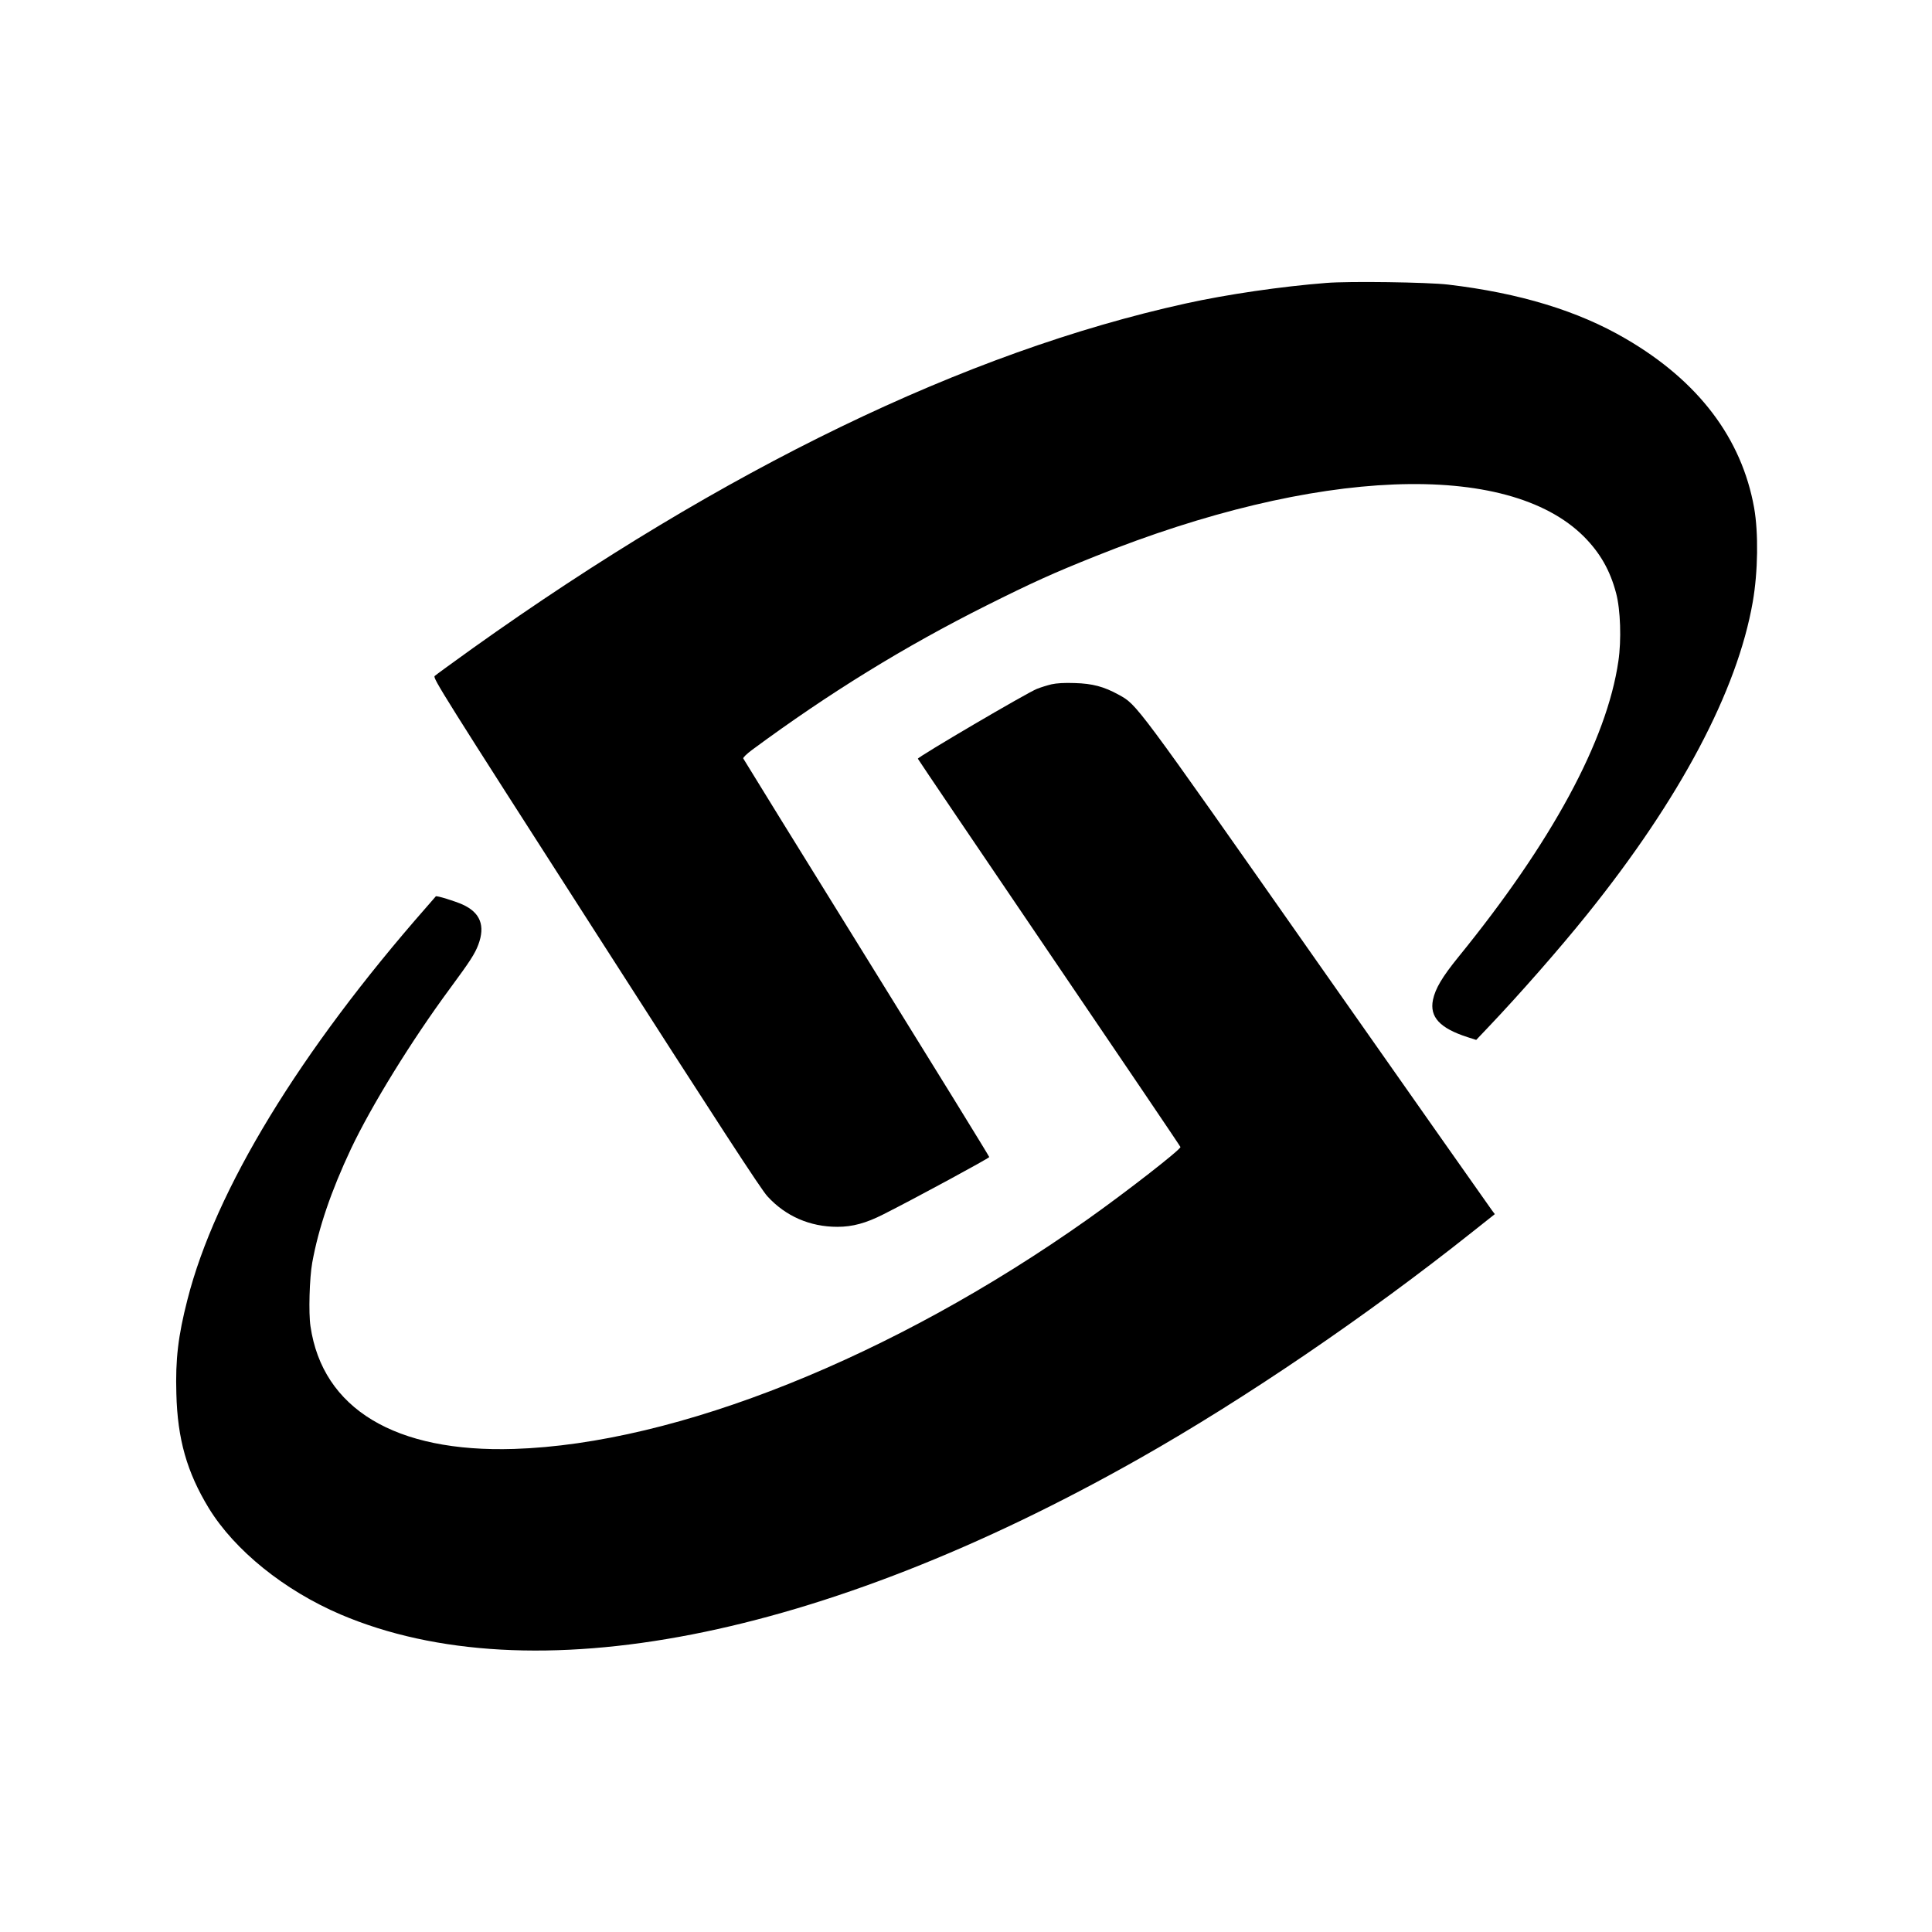
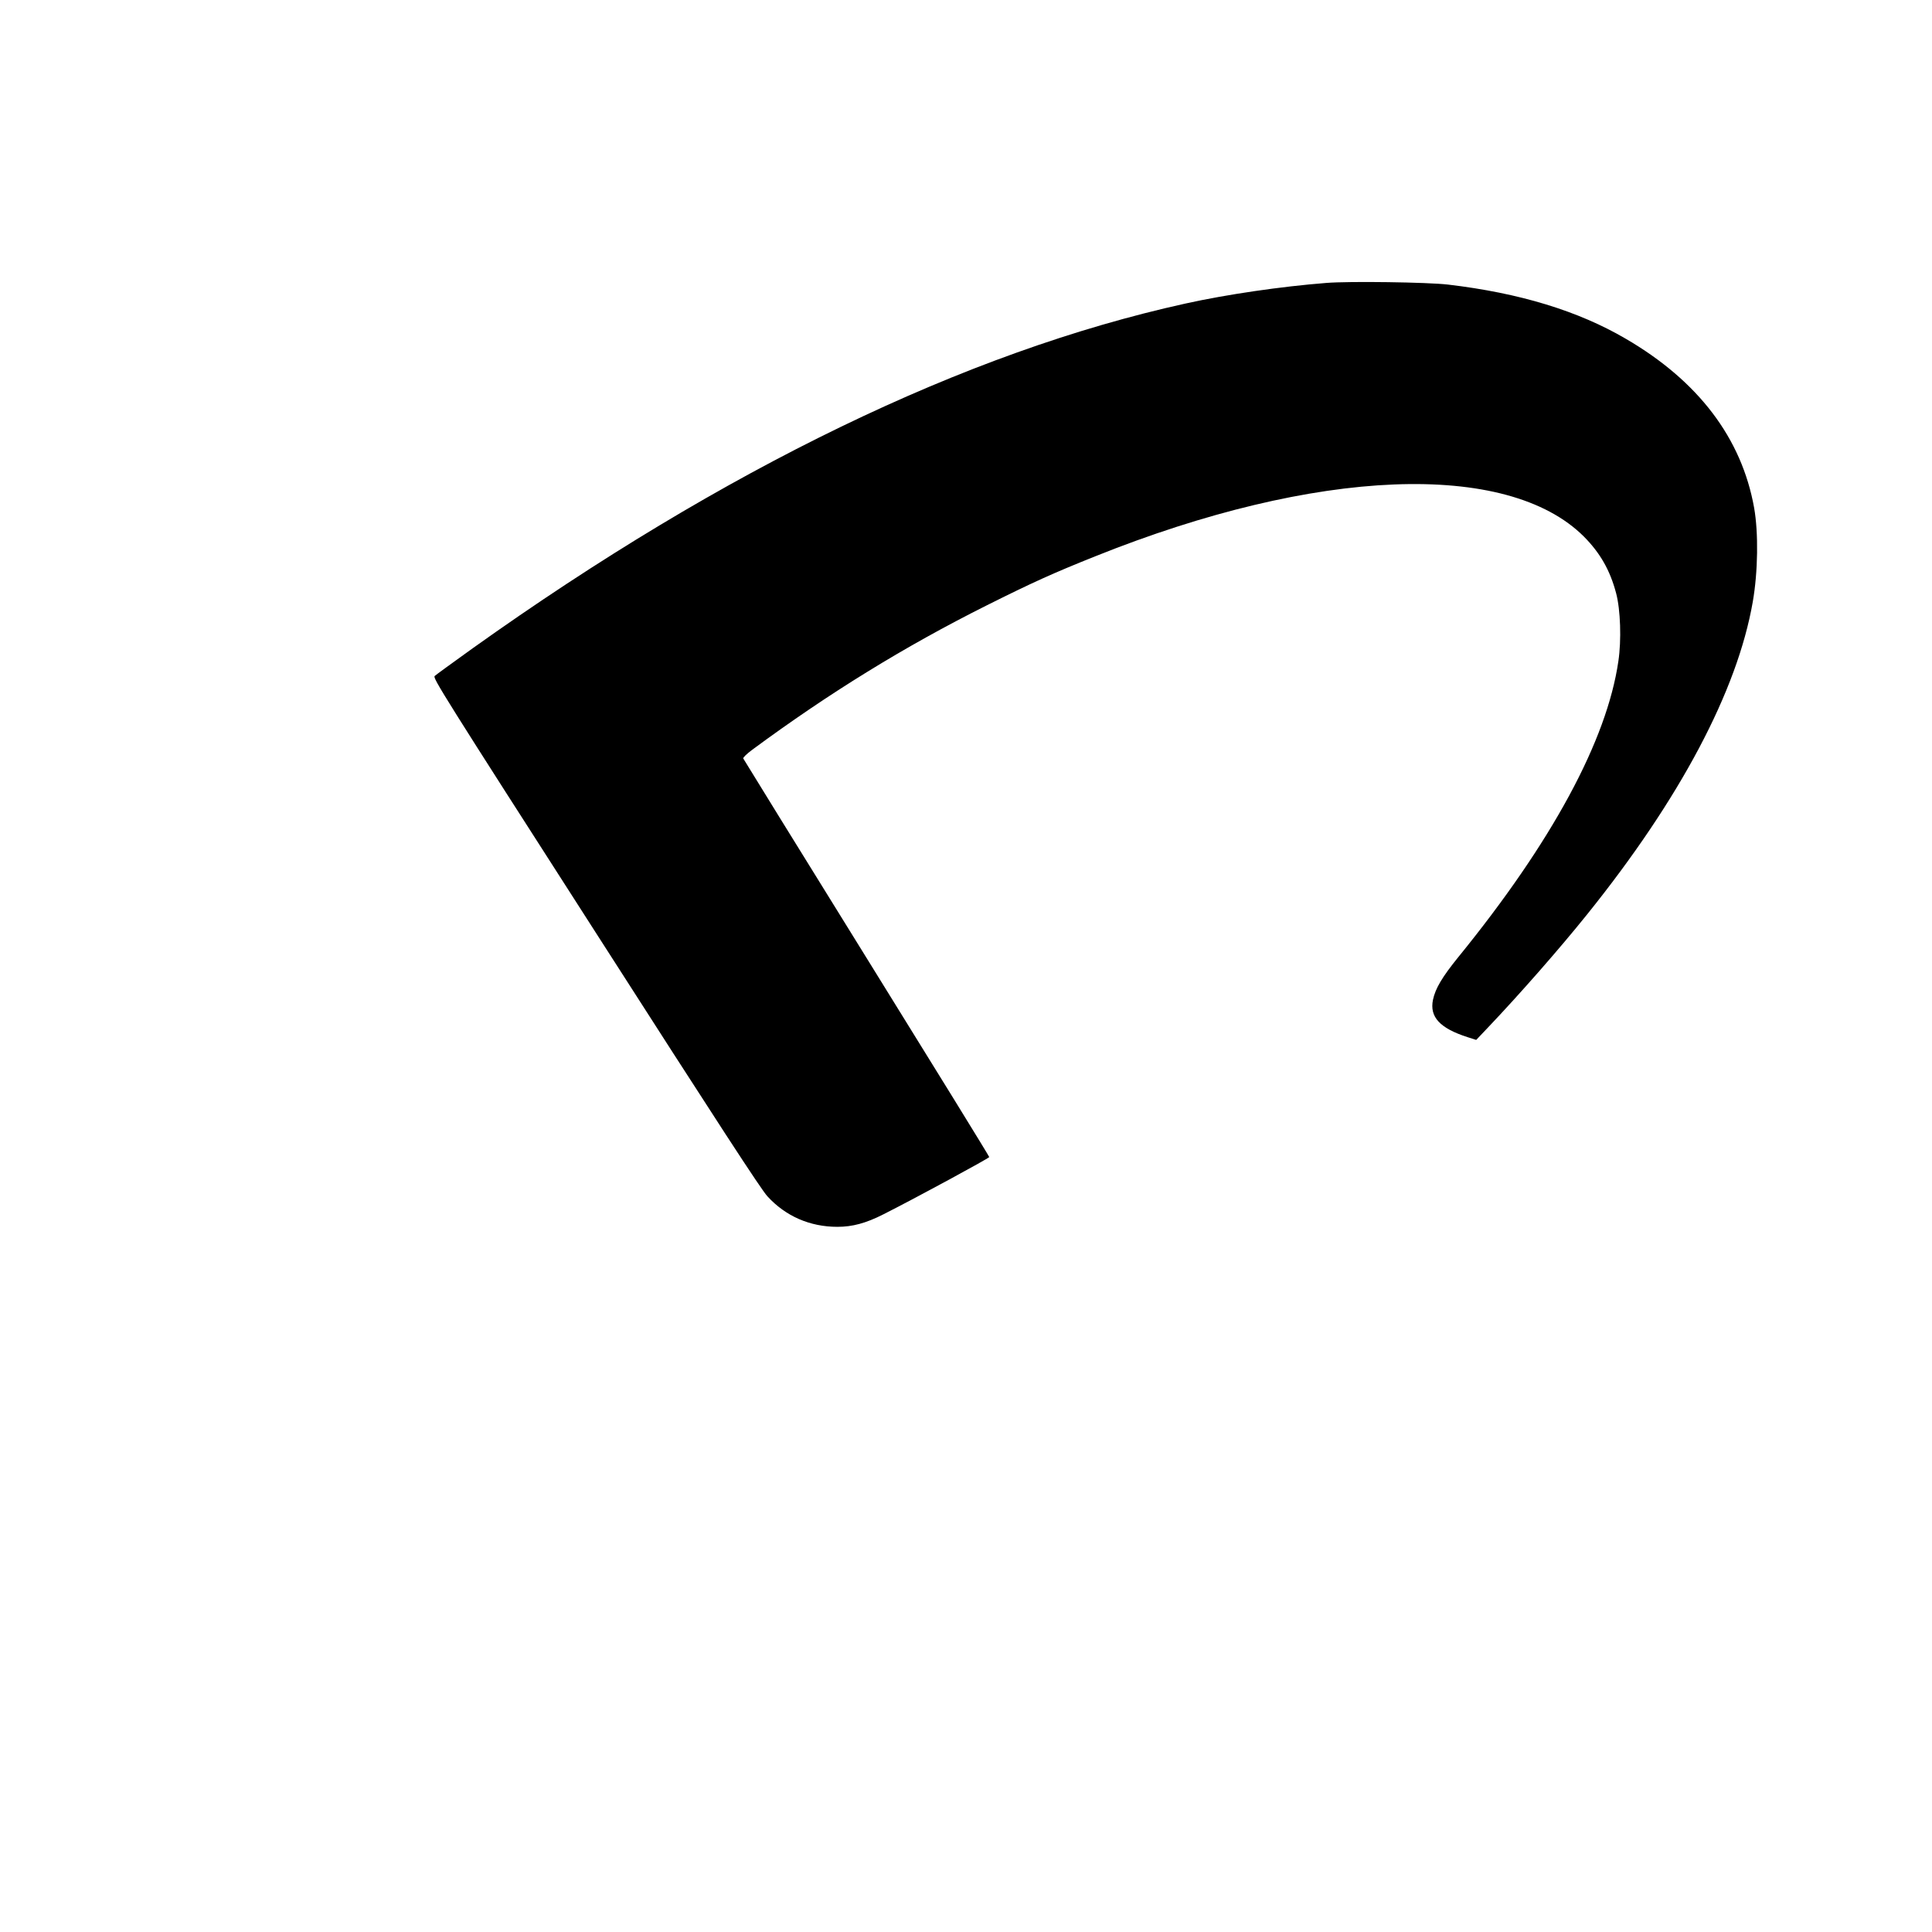
<svg xmlns="http://www.w3.org/2000/svg" version="1.0" width="1537pt" height="1537pt" viewBox="0 0 1537 1537" preserveAspectRatio="xMidYMid meet">
  <g transform="translate(0,1537) scale(0.1,-0.1)" fill="#000000" stroke="none">
-     <path d="M10550 13119 c-357 -28 -790 -91 -1120 -164 -1747 -385 -3665 -1313 -5669 -2742 -157 -113 -294 -212 -303 -221 -16 -16 58 -135 1282 -2042 981 -1530 1315 -2043 1365 -2097 145 -159 339 -243 557 -243 120 0 227 29 365 99 258 130 842 447 843 456 0 6 -439 718 -976 1584 -537 866 -978 1580 -981 1587 -3 7 28 37 71 69 611 451 1209 820 1866 1149 362 181 527 256 865 391 1758 705 3276 765 3886 156 129 -130 208 -268 256 -450 35 -131 43 -373 18 -541 -92 -632 -529 -1439 -1274 -2355 -128 -158 -182 -249 -201 -339 -28 -137 55 -226 275 -297 l69 -22 94 99 c253 266 572 630 788 899 740 920 1195 1779 1318 2486 42 240 46 551 11 749 -99 554 -444 1009 -1021 1345 -379 222 -846 364 -1414 431 -160 19 -790 28 -970 13z" />
-     <path d="M8365 9926 c-33 -8 -85 -24 -115 -36 -78 -30 -951 -543 -948 -556 2 -6 472 -701 1045 -1545 573 -844 1043 -1538 1044 -1544 5 -18 -434 -360 -741 -577 -1548 -1095 -3269 -1784 -4560 -1825 -945 -30 -1524 319 -1620 976 -16 105 -8 384 14 506 50 275 149 567 308 905 163 344 482 862 787 1275 163 221 198 276 226 349 57 152 16 256 -125 320 -60 27 -208 73 -213 65 -1 -2 -34 -40 -73 -84 -1009 -1149 -1682 -2253 -1903 -3125 -74 -288 -96 -475 -88 -747 9 -362 84 -625 258 -911 206 -336 600 -654 1049 -846 1513 -644 3823 -193 6355 1241 841 476 1813 1138 2648 1802 l179 142 -24 32 c-14 18 -636 903 -1383 1967 -1467 2091 -1438 2051 -1585 2133 -118 65 -209 89 -350 93 -82 3 -145 -1 -185 -10z" />
+     <path d="M10550 13119 c-357 -28 -790 -91 -1120 -164 -1747 -385 -3665 -1313 -5669 -2742 -157 -113 -294 -212 -303 -221 -16 -16 58 -135 1282 -2042 981 -1530 1315 -2043 1365 -2097 145 -159 339 -243 557 -243 120 0 227 29 365 99 258 130 842 447 843 456 0 6 -439 718 -976 1584 -537 866 -978 1580 -981 1587 -3 7 28 37 71 69 611 451 1209 820 1866 1149 362 181 527 256 865 391 1758 705 3276 765 3886 156 129 -130 208 -268 256 -450 35 -131 43 -373 18 -541 -92 -632 -529 -1439 -1274 -2355 -128 -158 -182 -249 -201 -339 -28 -137 55 -226 275 -297 l69 -22 94 99 c253 266 572 630 788 899 740 920 1195 1779 1318 2486 42 240 46 551 11 749 -99 554 -444 1009 -1021 1345 -379 222 -846 364 -1414 431 -160 19 -790 28 -970 13" />
  </g>
</svg>